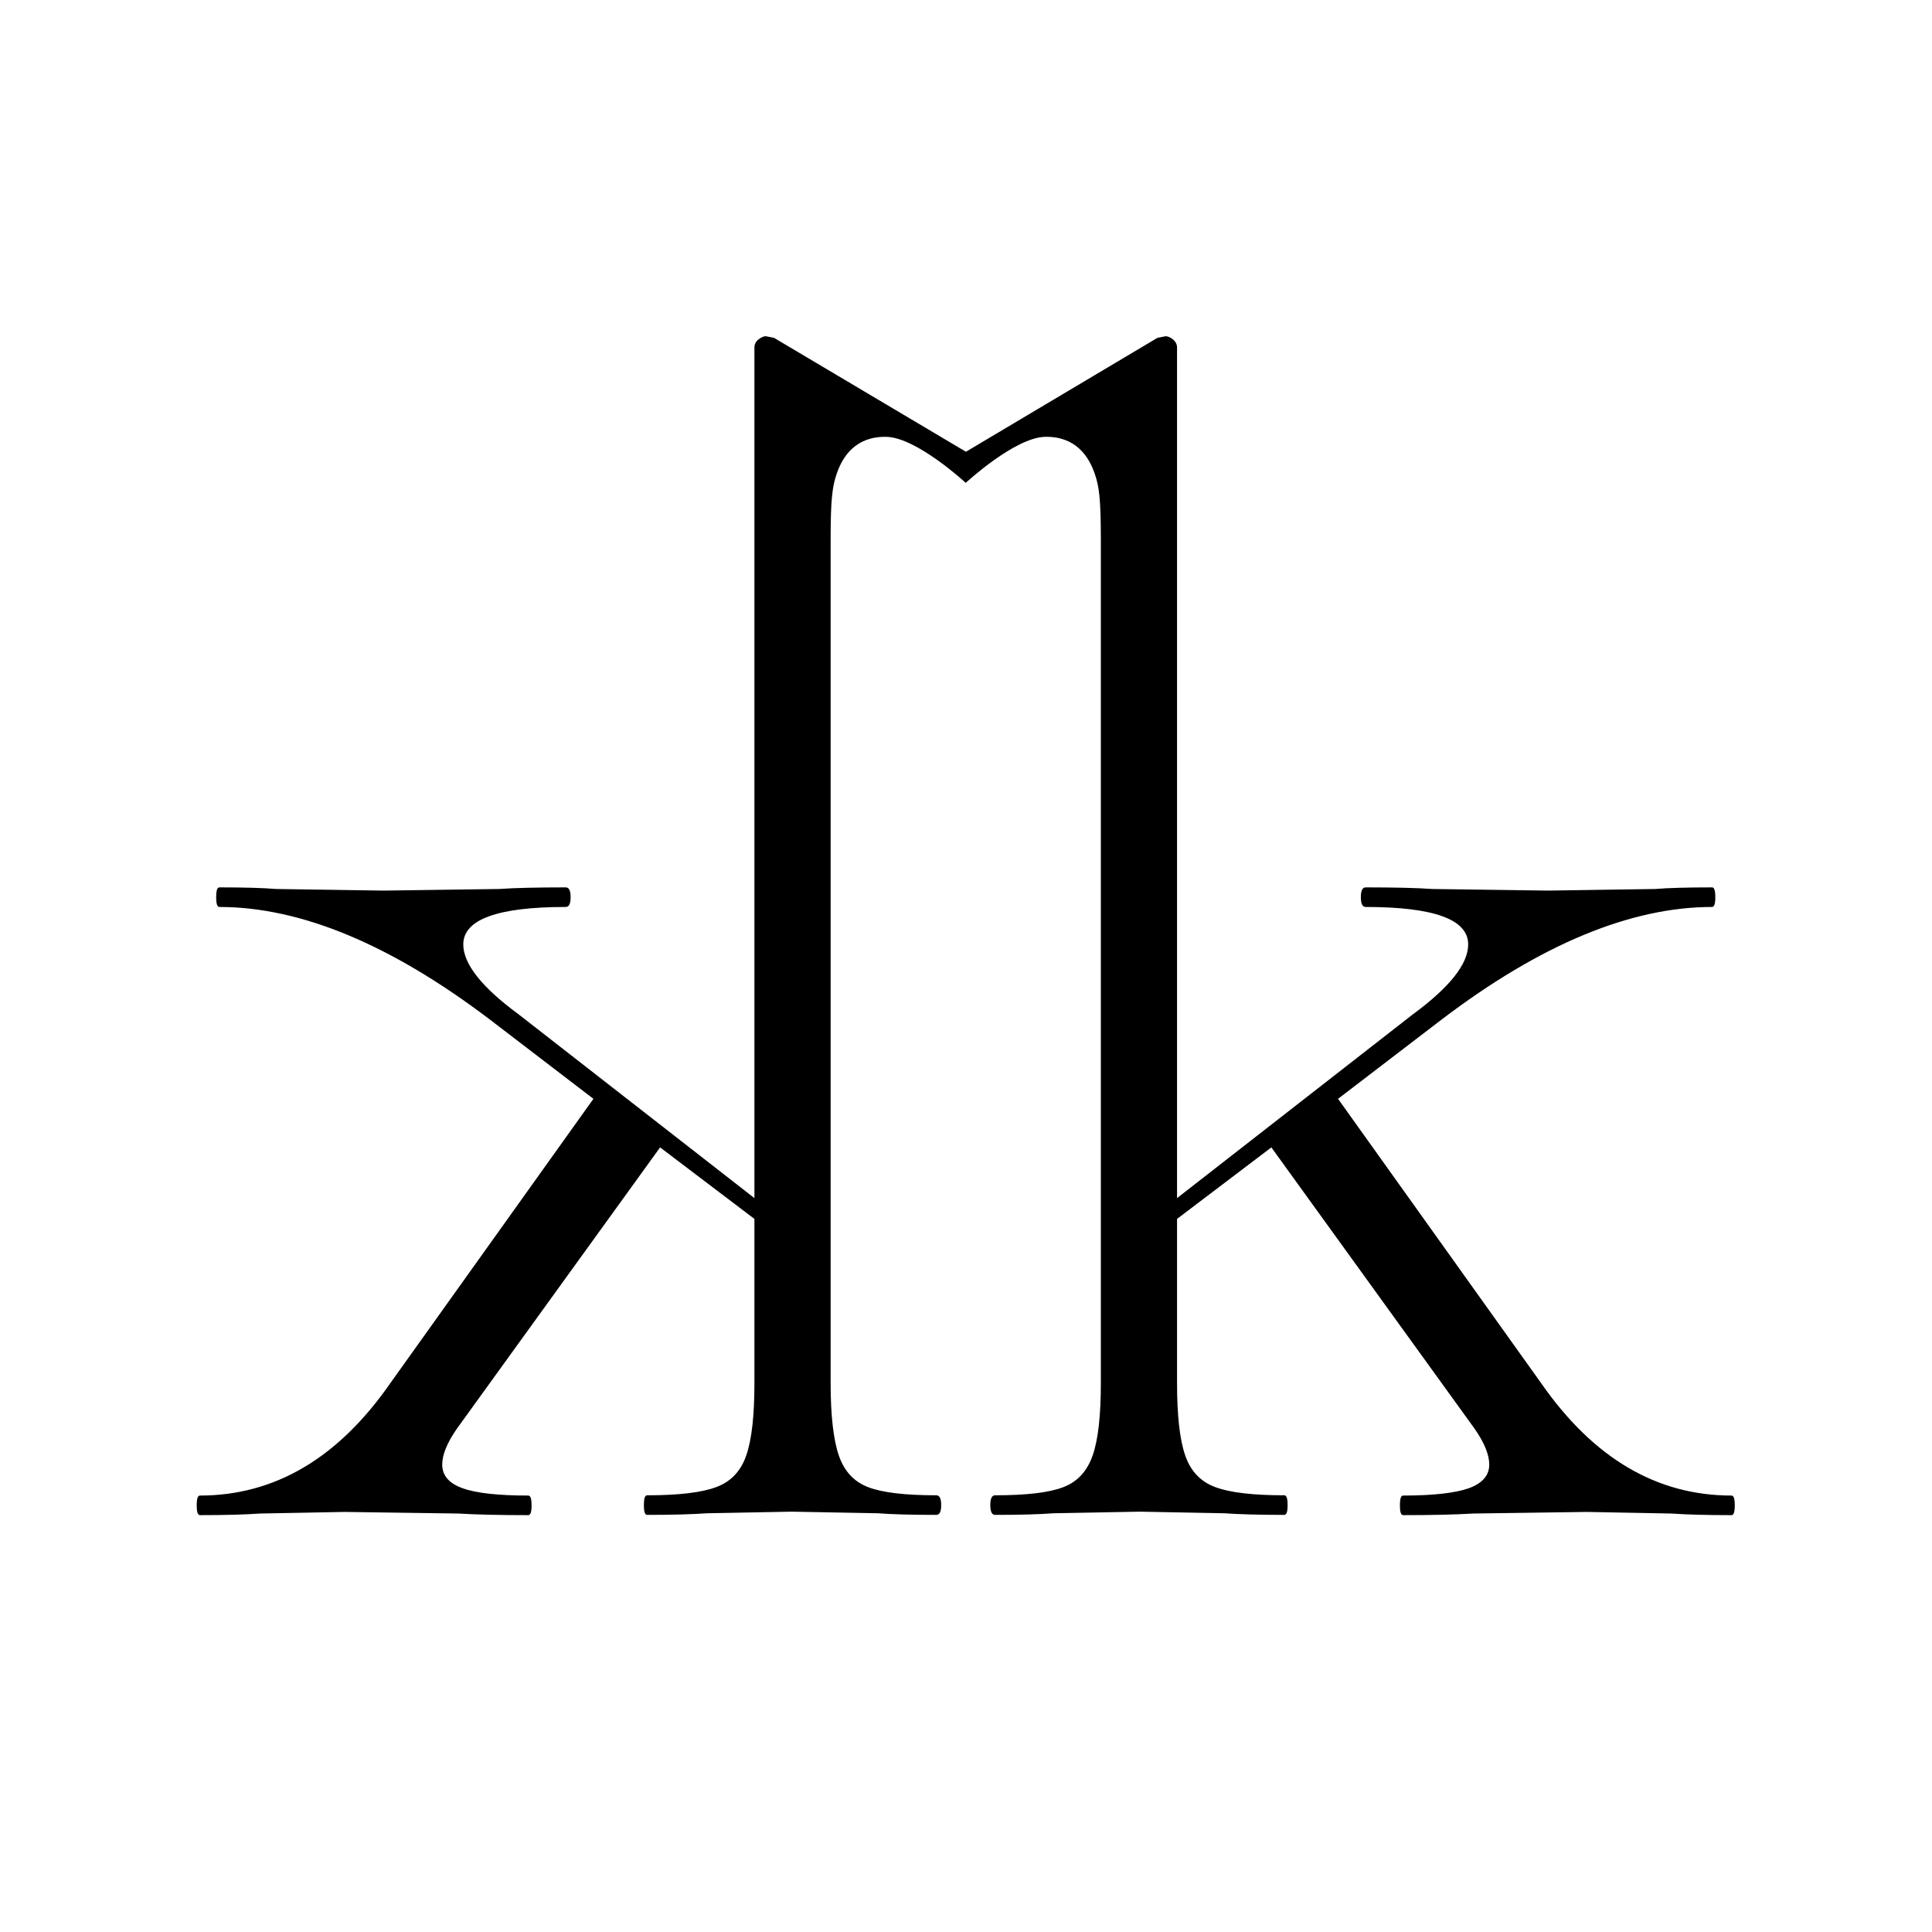
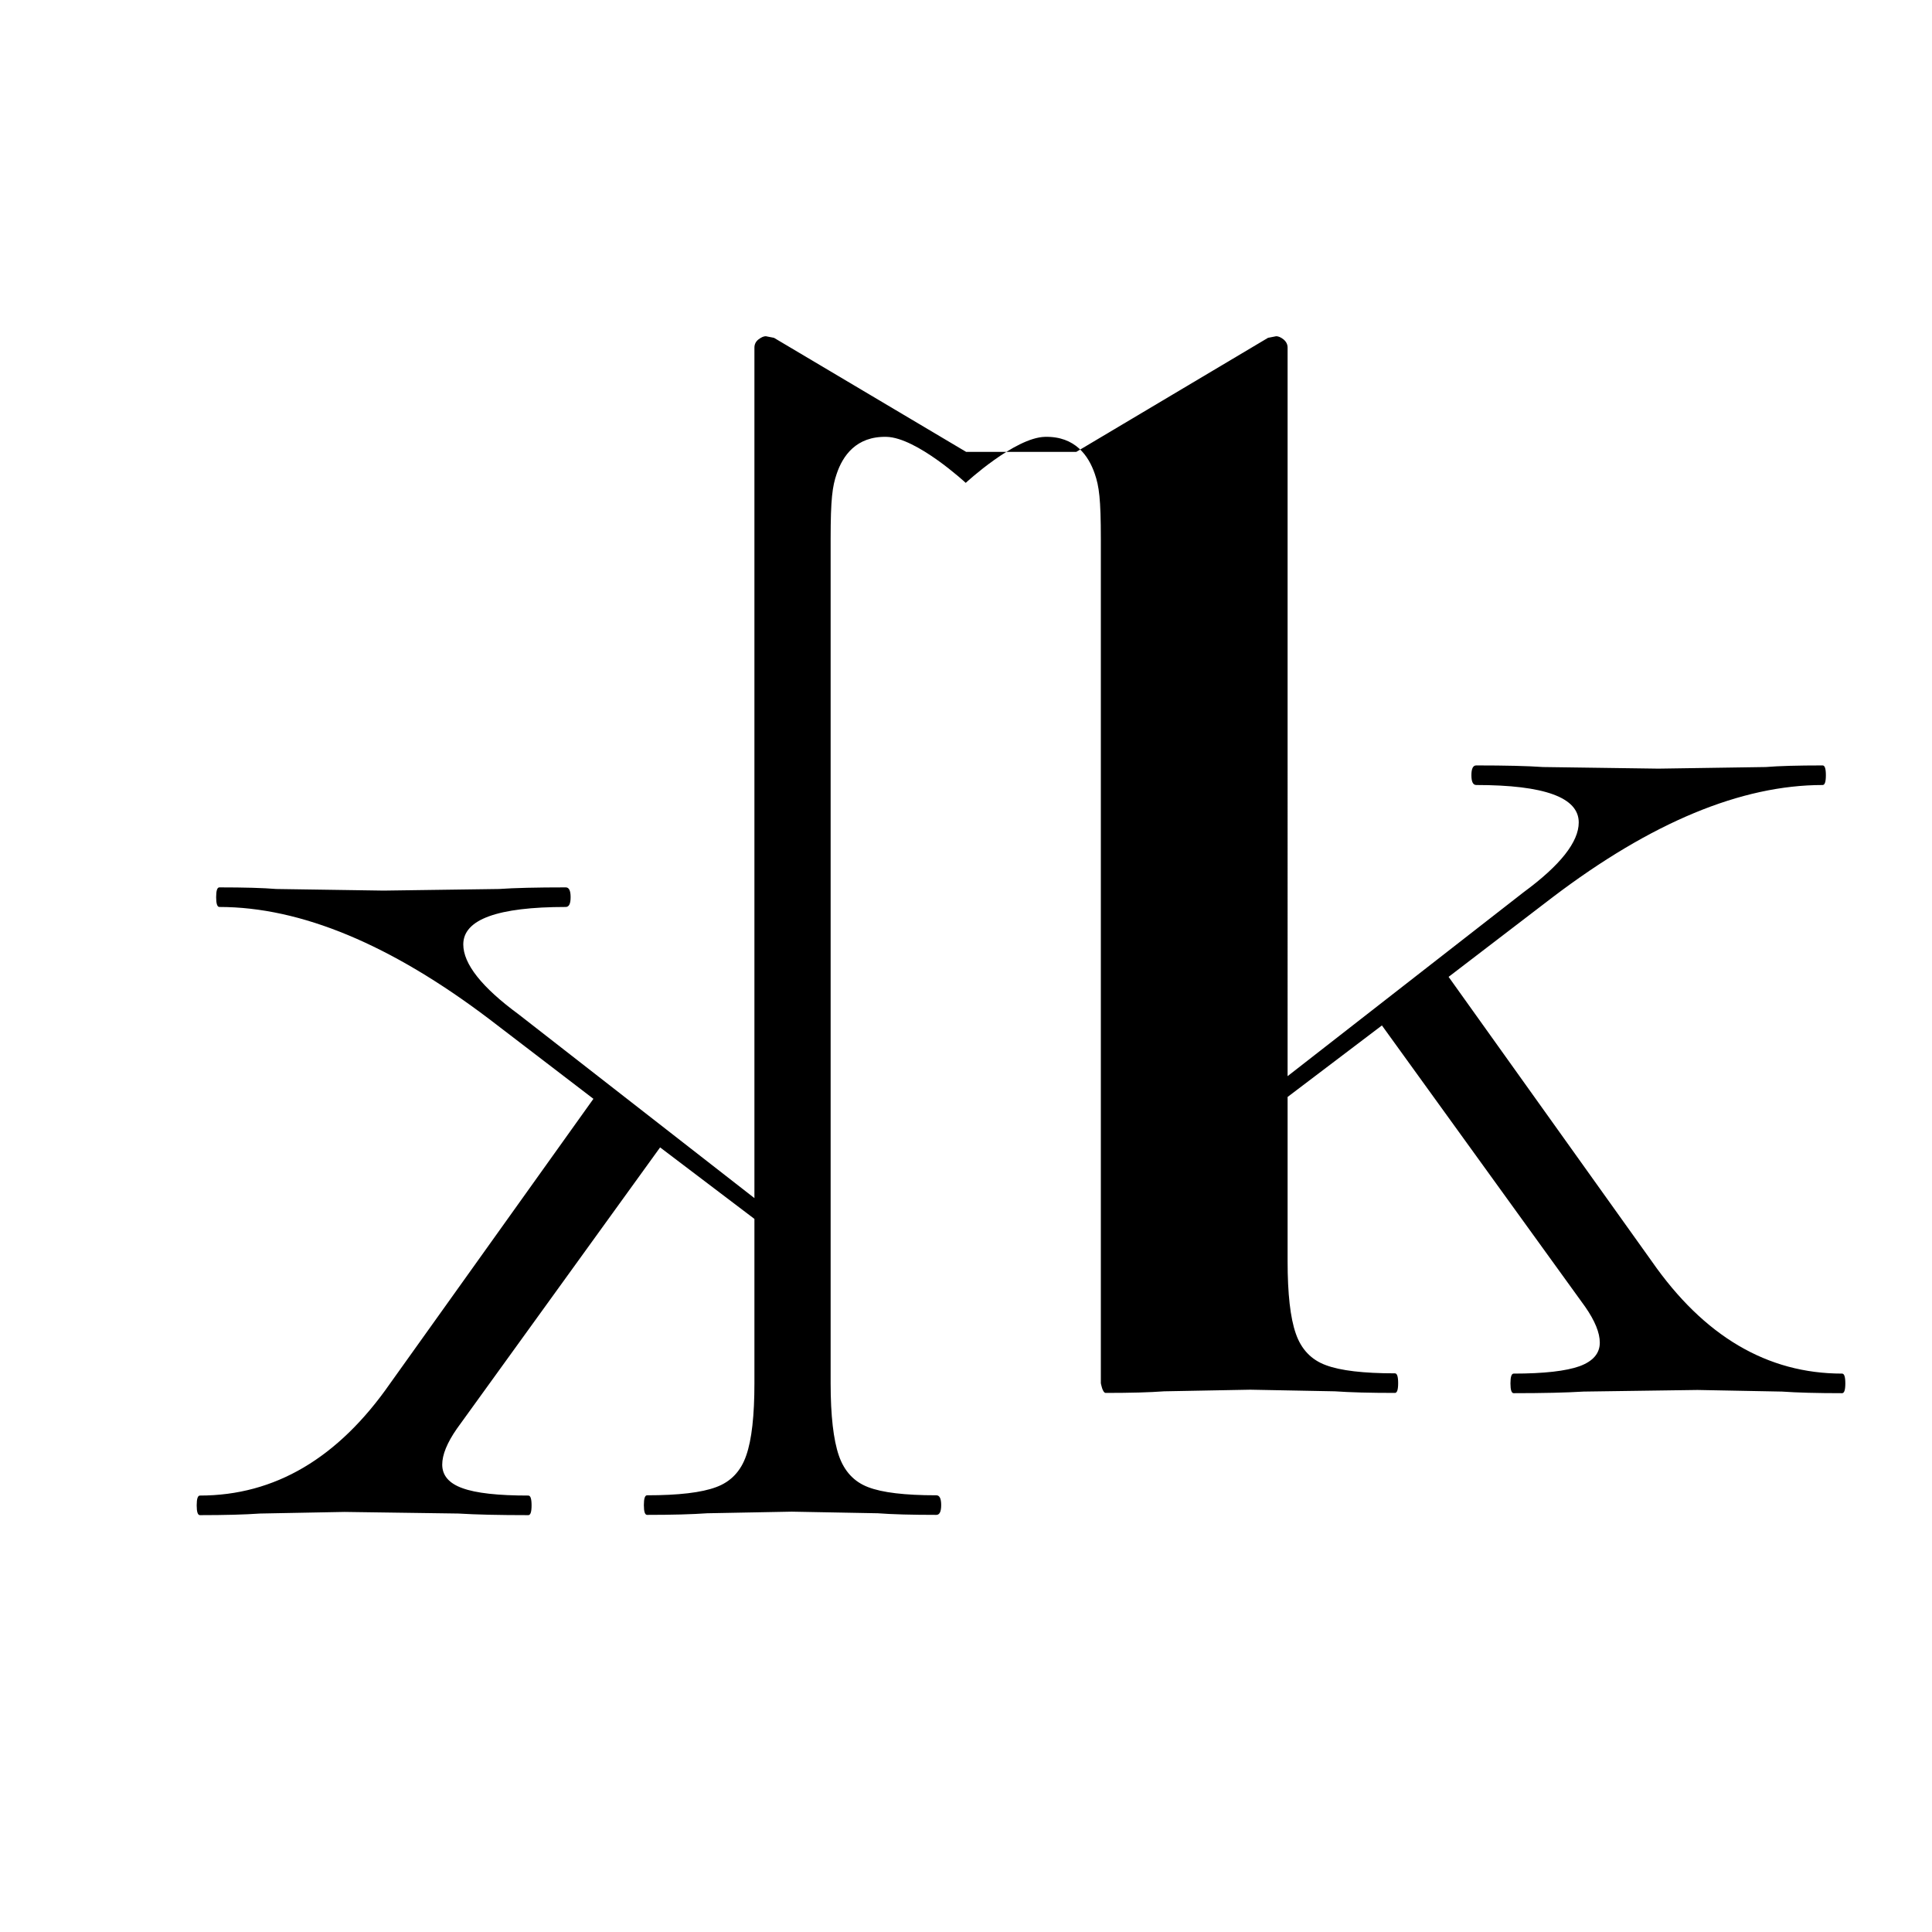
<svg xmlns="http://www.w3.org/2000/svg" id="Layer_1" data-name="Layer 1" viewBox="0 0 144 144">
  <defs>
    <style>      .cls-1 {        fill: #000;        stroke-width: 0px;      }    </style>
  </defs>
-   <path class="cls-1" d="M72.01,33.68l-14.32-8.5-.61-.12c-.16,0-.34.08-.55.24-.2.16-.3.36-.3.61v63.39s-17.58-13.7-17.58-13.7c-2.75-2.02-4.12-3.76-4.12-5.21,0-1.86,2.55-2.79,7.64-2.79.24,0,.36-.24.36-.73s-.12-.73-.36-.73c-2.18,0-3.84.04-4.97.12l-8.61.12-8-.12c-.97-.08-2.38-.12-4.24-.12-.16,0-.24.24-.24.73,0,.48.08.73.24.73,6.06,0,12.77,2.79,20.12,8.36l7.76,5.94-15.15,21.21c-3.88,5.58-8.61,8.36-14.18,8.36-.16,0-.24.24-.24.73s.08.73.24.73c1.86,0,3.35-.04,4.48-.12l6.3-.12,8.49.12c1.29.08,3.03.12,5.21.12.16,0,.24-.24.24-.73,0-.49-.08-.73-.24-.73-2.26,0-3.9-.18-4.91-.55-1.01-.36-1.51-.95-1.51-1.76,0-.73.36-1.62,1.09-2.67l15.15-20.97,7.03,5.33v12.24c0,2.42-.2,4.22-.61,5.39-.4,1.17-1.15,1.96-2.24,2.36-1.09.41-2.81.61-5.15.61-.16,0-.24.24-.24.73,0,.49.08.73.24.73,1.86,0,3.35-.04,4.48-.12l6.3-.12,6.42.12c1.05.08,2.51.12,4.36.12.24,0,.36-.24.36-.73,0-.49-.12-.73-.36-.73-2.34,0-4.04-.2-5.09-.61-1.05-.4-1.78-1.19-2.18-2.36-.4-1.17-.61-2.97-.61-5.39v-62.91c0-2.99.13-3.93.45-4.86.45-1.34,1.45-2.81,3.71-2.76s5.91,3.43,5.91,3.43c0,0,3.65-3.38,5.91-3.43s3.25,1.42,3.71,2.76c.32.93.45,1.87.45,4.86v62.91c0,2.42-.2,4.22-.61,5.39-.41,1.17-1.13,1.96-2.18,2.36-1.05.41-2.75.61-5.09.61-.24,0-.36.24-.36.73s.12.73.36.73c1.86,0,3.31-.04,4.36-.12l6.42-.12,6.3.12c1.13.08,2.63.12,4.48.12.16,0,.24-.24.24-.73s-.08-.73-.24-.73c-2.34,0-4.06-.2-5.15-.61-1.09-.4-1.84-1.19-2.24-2.36-.41-1.17-.61-2.97-.61-5.39v-12.24l7.03-5.33,15.15,20.97c.73,1.05,1.09,1.94,1.09,2.67,0,.81-.51,1.39-1.51,1.76-1.01.36-2.65.55-4.91.55-.16,0-.24.24-.24.73s.08.73.24.73c2.18,0,3.92-.04,5.21-.12l8.49-.12,6.3.12c1.13.08,2.63.12,4.48.12.16,0,.24-.24.24-.73s-.08-.73-.24-.73c-5.58,0-10.3-2.79-14.18-8.36l-15.15-21.21,7.76-5.94c7.35-5.58,14.06-8.36,20.12-8.36.16,0,.24-.24.24-.73s-.08-.73-.24-.73c-1.86,0-3.27.04-4.24.12l-8,.12-8.61-.12c-1.13-.08-2.79-.12-4.97-.12-.24,0-.36.24-.36.73s.12.73.36.73c5.09,0,7.64.93,7.64,2.79,0,1.45-1.37,3.19-4.12,5.21l-17.58,13.7V25.91c0-.24-.1-.44-.3-.61-.2-.16-.39-.24-.55-.24l-.61.12-14.29,8.5" />
+   <path class="cls-1" d="M72.01,33.68l-14.32-8.5-.61-.12c-.16,0-.34.08-.55.24-.2.16-.3.36-.3.61v63.39s-17.58-13.7-17.58-13.7c-2.75-2.02-4.12-3.76-4.12-5.21,0-1.86,2.55-2.79,7.64-2.79.24,0,.36-.24.36-.73s-.12-.73-.36-.73c-2.18,0-3.84.04-4.97.12l-8.61.12-8-.12c-.97-.08-2.38-.12-4.24-.12-.16,0-.24.24-.24.73,0,.48.08.73.24.73,6.06,0,12.77,2.79,20.12,8.36l7.76,5.94-15.15,21.21c-3.88,5.58-8.61,8.36-14.18,8.36-.16,0-.24.24-.24.73s.08.73.24.73c1.86,0,3.35-.04,4.48-.12l6.3-.12,8.49.12c1.29.08,3.03.12,5.21.12.16,0,.24-.24.24-.73,0-.49-.08-.73-.24-.73-2.26,0-3.9-.18-4.91-.55-1.01-.36-1.51-.95-1.51-1.76,0-.73.36-1.62,1.09-2.67l15.15-20.97,7.03,5.33v12.24c0,2.42-.2,4.22-.61,5.39-.4,1.17-1.15,1.96-2.24,2.36-1.09.41-2.81.61-5.15.61-.16,0-.24.24-.24.73,0,.49.08.73.24.73,1.86,0,3.35-.04,4.48-.12l6.3-.12,6.42.12c1.05.08,2.51.12,4.36.12.24,0,.36-.24.36-.73,0-.49-.12-.73-.36-.73-2.34,0-4.04-.2-5.09-.61-1.05-.4-1.78-1.19-2.18-2.36-.4-1.17-.61-2.97-.61-5.39v-62.91c0-2.99.13-3.93.45-4.86.45-1.34,1.45-2.81,3.71-2.76s5.91,3.43,5.91,3.43c0,0,3.65-3.38,5.91-3.43s3.25,1.42,3.71,2.76c.32.93.45,1.87.45,4.86v62.91s.12.73.36.73c1.86,0,3.31-.04,4.36-.12l6.42-.12,6.3.12c1.13.08,2.63.12,4.48.12.16,0,.24-.24.24-.73s-.08-.73-.24-.73c-2.34,0-4.06-.2-5.15-.61-1.09-.4-1.84-1.19-2.24-2.36-.41-1.17-.61-2.97-.61-5.39v-12.24l7.03-5.33,15.15,20.97c.73,1.05,1.09,1.94,1.09,2.67,0,.81-.51,1.39-1.51,1.76-1.01.36-2.65.55-4.91.55-.16,0-.24.24-.24.73s.08.73.24.73c2.18,0,3.92-.04,5.21-.12l8.49-.12,6.3.12c1.13.08,2.63.12,4.48.12.16,0,.24-.24.24-.73s-.08-.73-.24-.73c-5.58,0-10.3-2.79-14.18-8.36l-15.15-21.21,7.76-5.94c7.35-5.58,14.06-8.36,20.12-8.36.16,0,.24-.24.24-.73s-.08-.73-.24-.73c-1.86,0-3.27.04-4.24.12l-8,.12-8.61-.12c-1.13-.08-2.79-.12-4.97-.12-.24,0-.36.24-.36.73s.12.73.36.73c5.09,0,7.64.93,7.64,2.79,0,1.45-1.37,3.19-4.12,5.21l-17.58,13.7V25.91c0-.24-.1-.44-.3-.61-.2-.16-.39-.24-.55-.24l-.61.12-14.29,8.5" />
</svg>